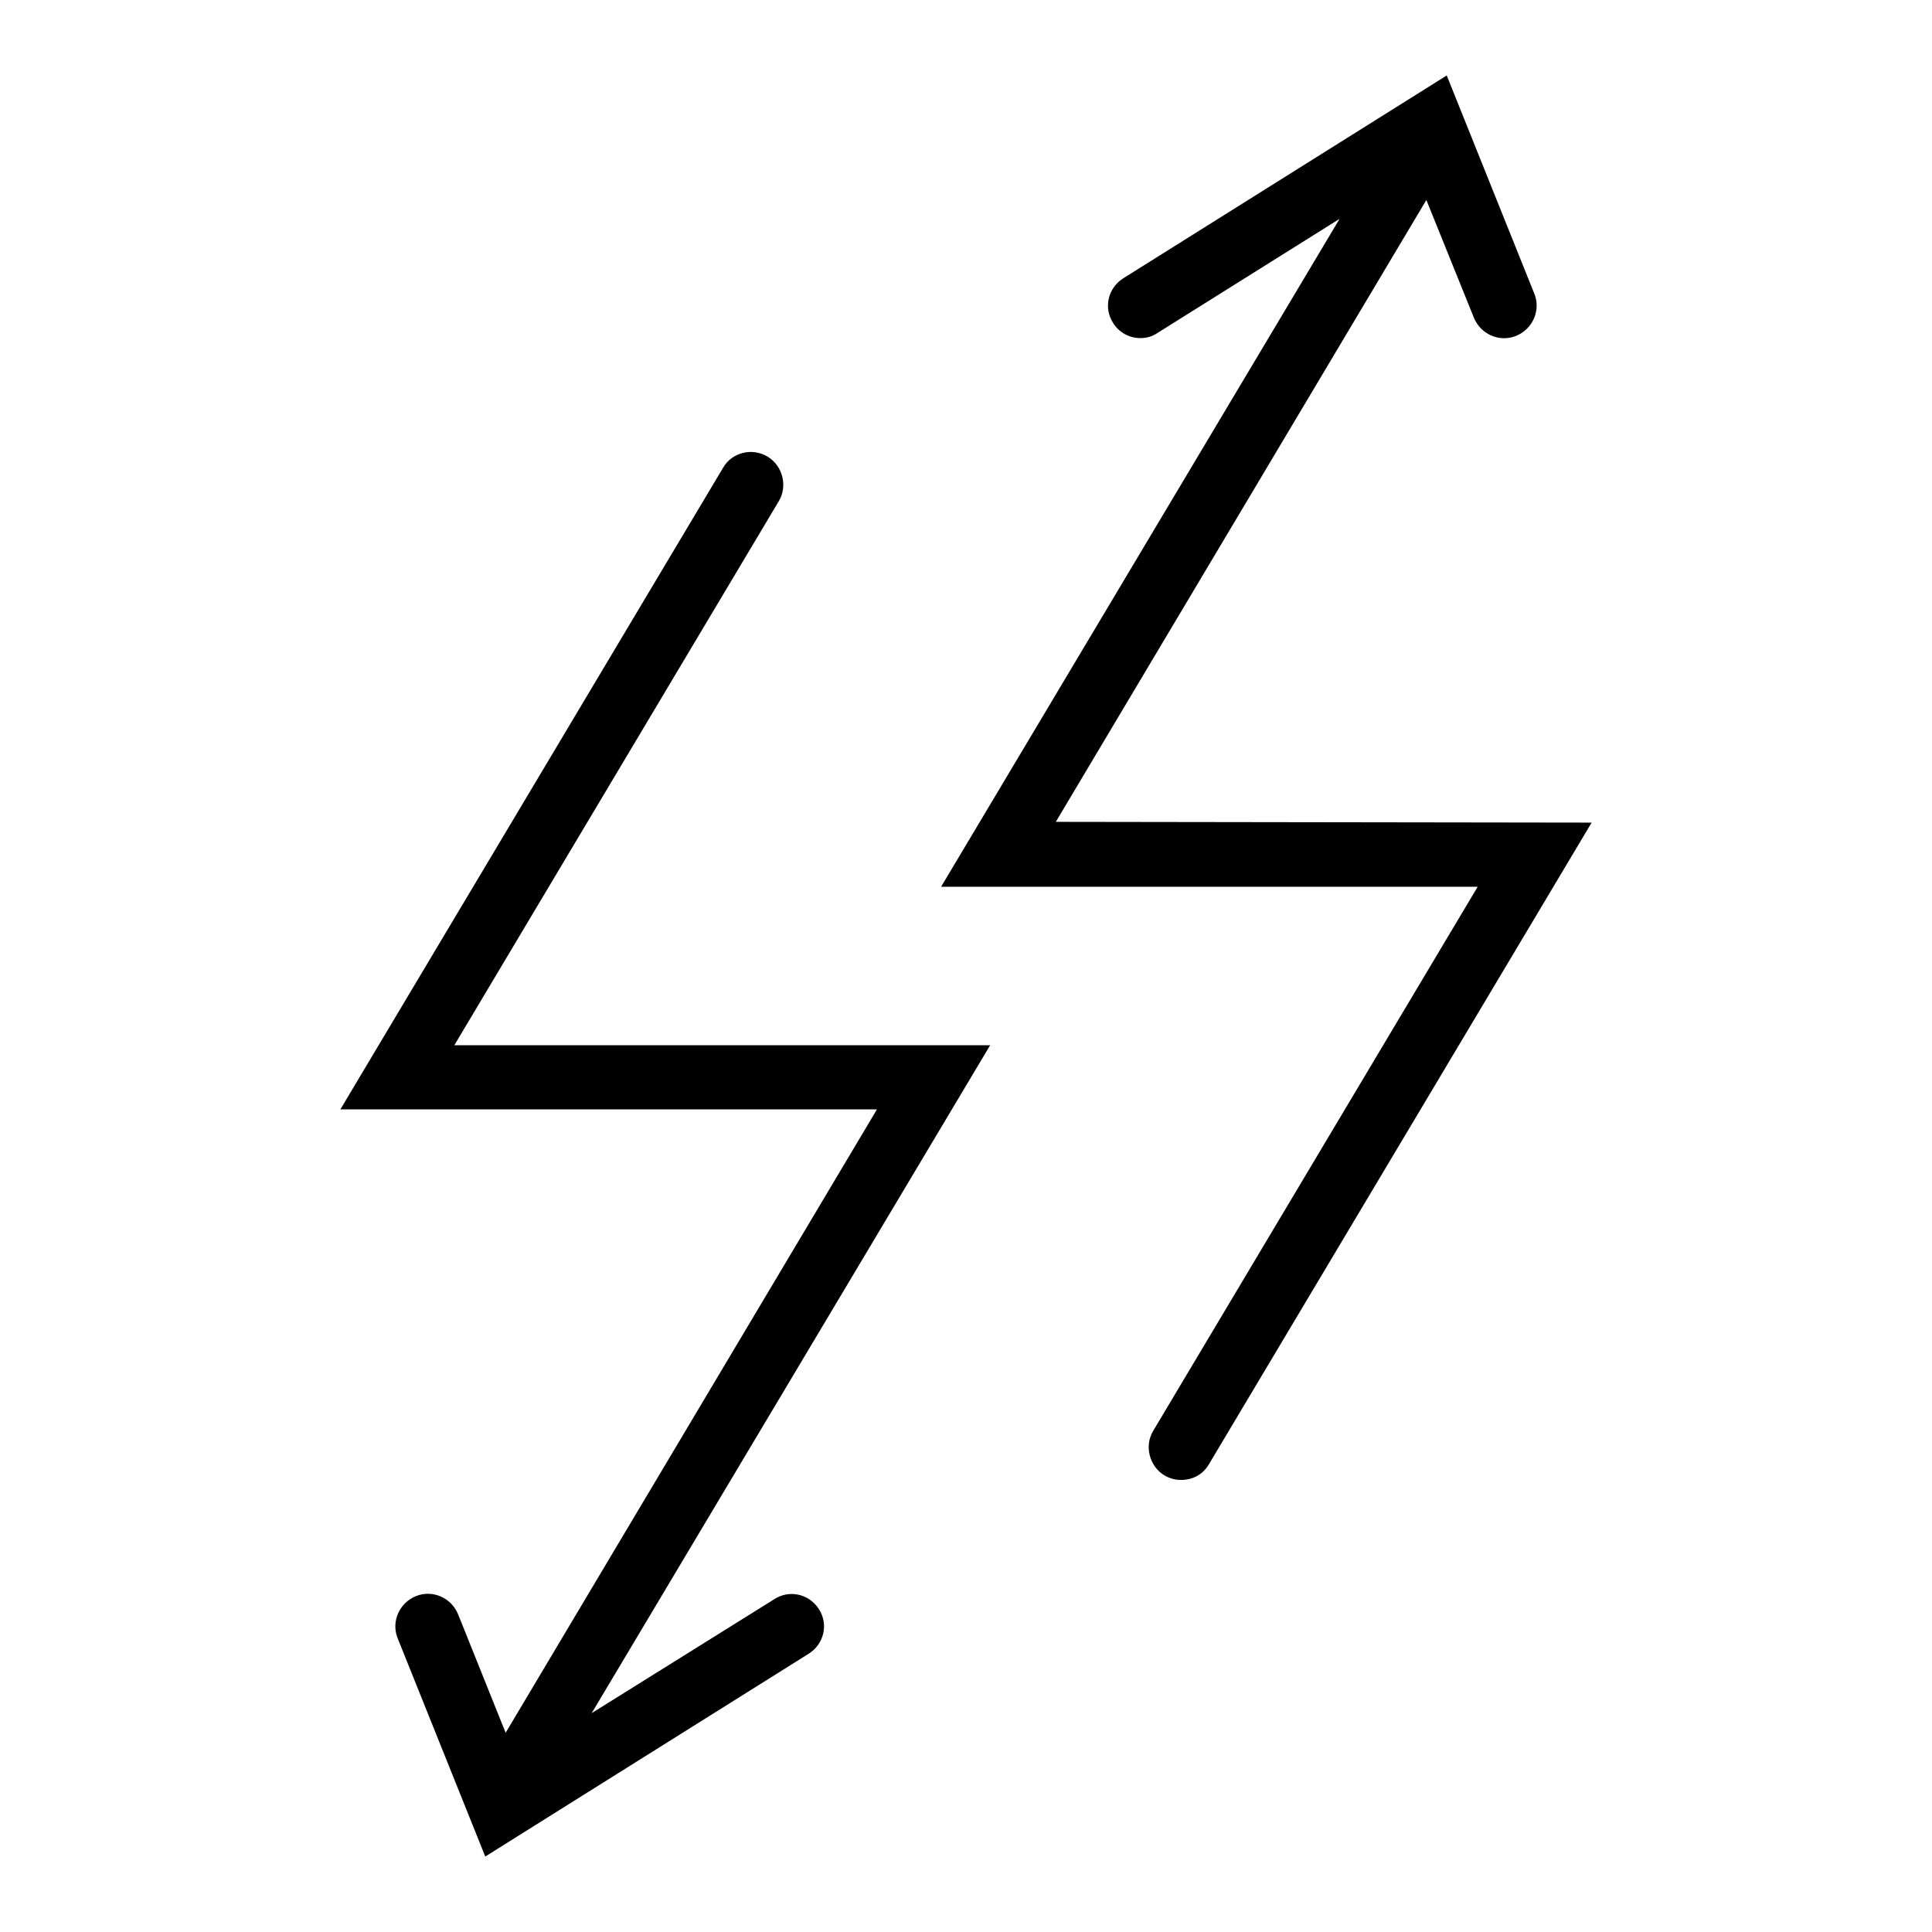
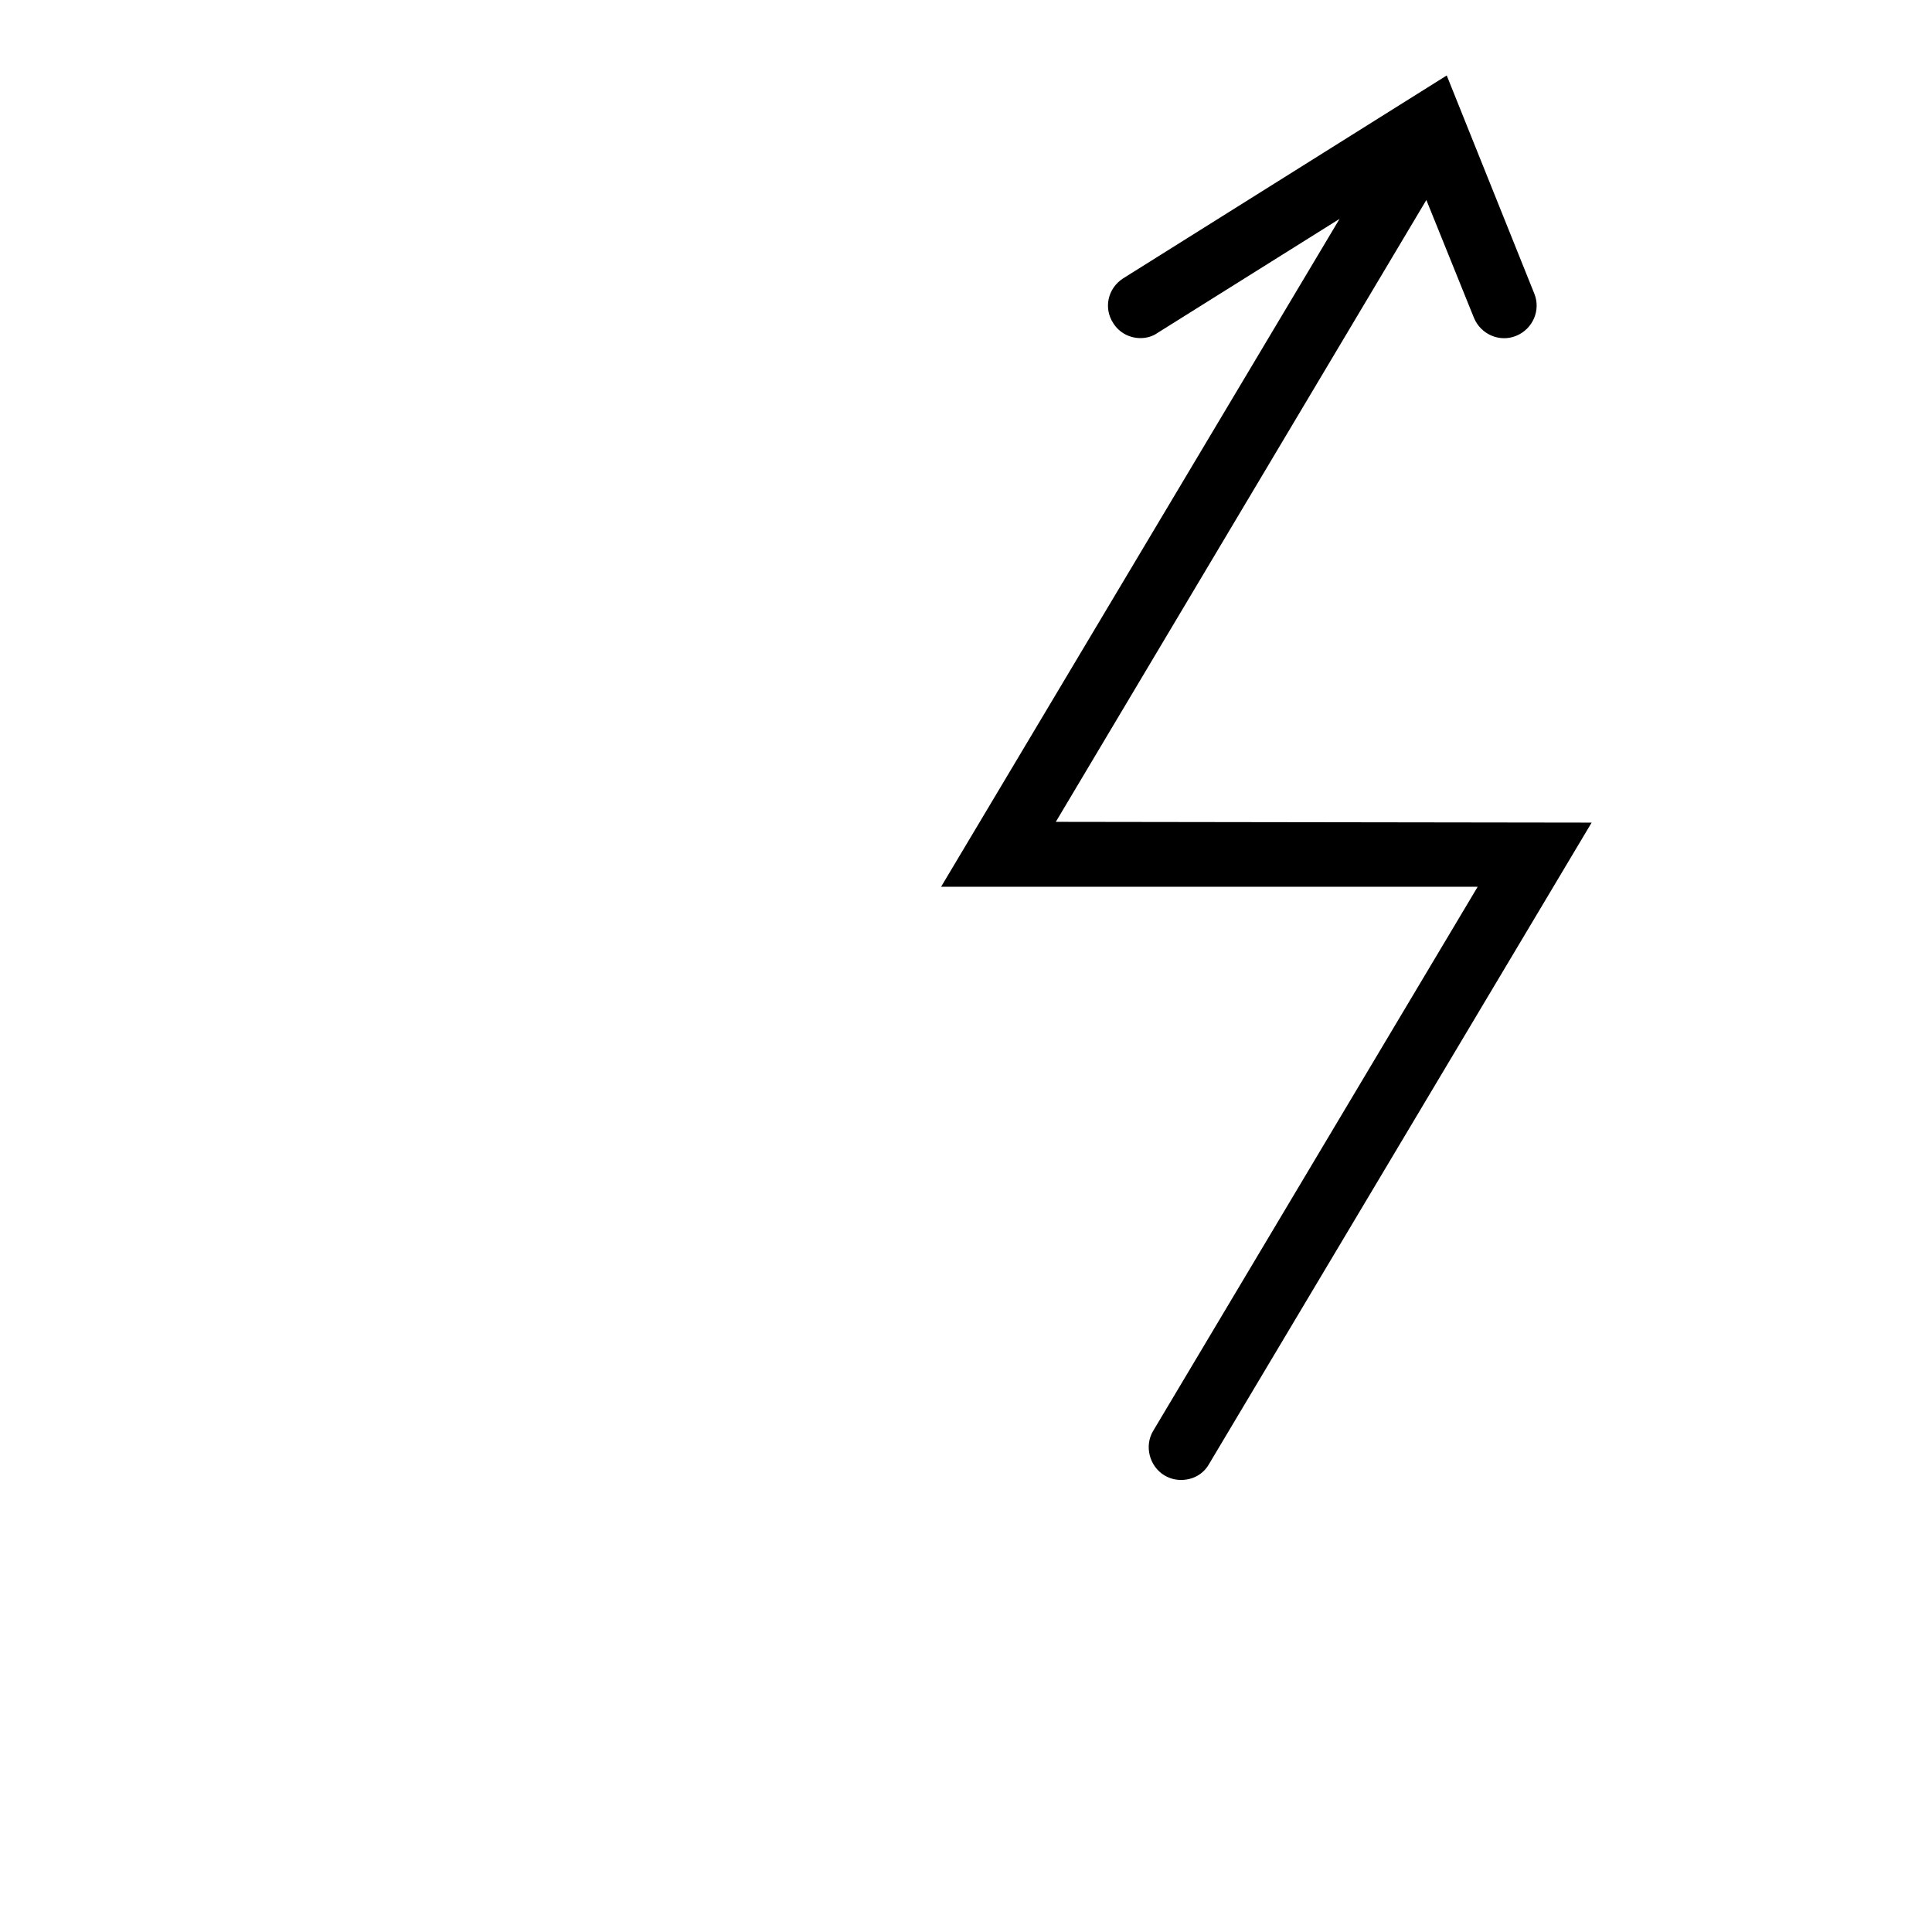
<svg xmlns="http://www.w3.org/2000/svg" version="1.1" x="0px" y="0px" viewBox="0 0 256 256" enable-background="new 0 0 256 256" xml:space="preserve">
  <g>
    <g>
      <g>
        <g>
-           <path fill="#000000" d="M60.2,138.5l43-72.1c1.2-2,0.5-4.7-1.5-5.9c-2-1.2-4.7-0.6-5.9,1.5l-50.7,85h71.1L67,229.6l-6.3-15.7c-0.9-2.2-3.4-3.3-5.6-2.4c-2.2,0.9-3.3,3.4-2.4,5.6L64.3,246l42.9-26.9c2-1.3,2.6-3.9,1.3-5.9c-1.3-2-3.9-2.6-5.9-1.3L78.4,227l52.8-88.5C131.3,138.5,60.2,138.5,60.2,138.5z" />
          <path fill="#000000" d="M139.9,108.9L189,26.5l6.3,15.6c0.9,2.2,3.4,3.3,5.6,2.4c2.2-0.9,3.3-3.4,2.4-5.6L191.7,10l-42.9,26.9c-2,1.3-2.6,3.9-1.3,5.9c0.8,1.3,2.2,2,3.6,2c0.8,0,1.6-0.2,2.3-0.7L177.5,29l-52.8,88.5h71.1l-43,72.1c-1.2,2-0.5,4.7,1.5,5.9c0.7,0.4,1.4,0.6,2.2,0.6c1.5,0,2.9-0.7,3.7-2.1l50.7-85L139.9,108.9L139.9,108.9z" />
        </g>
      </g>
      <g />
      <g />
      <g />
      <g />
      <g />
      <g />
      <g />
      <g />
      <g />
      <g />
      <g />
      <g />
      <g />
      <g />
      <g />
    </g>
  </g>
</svg>